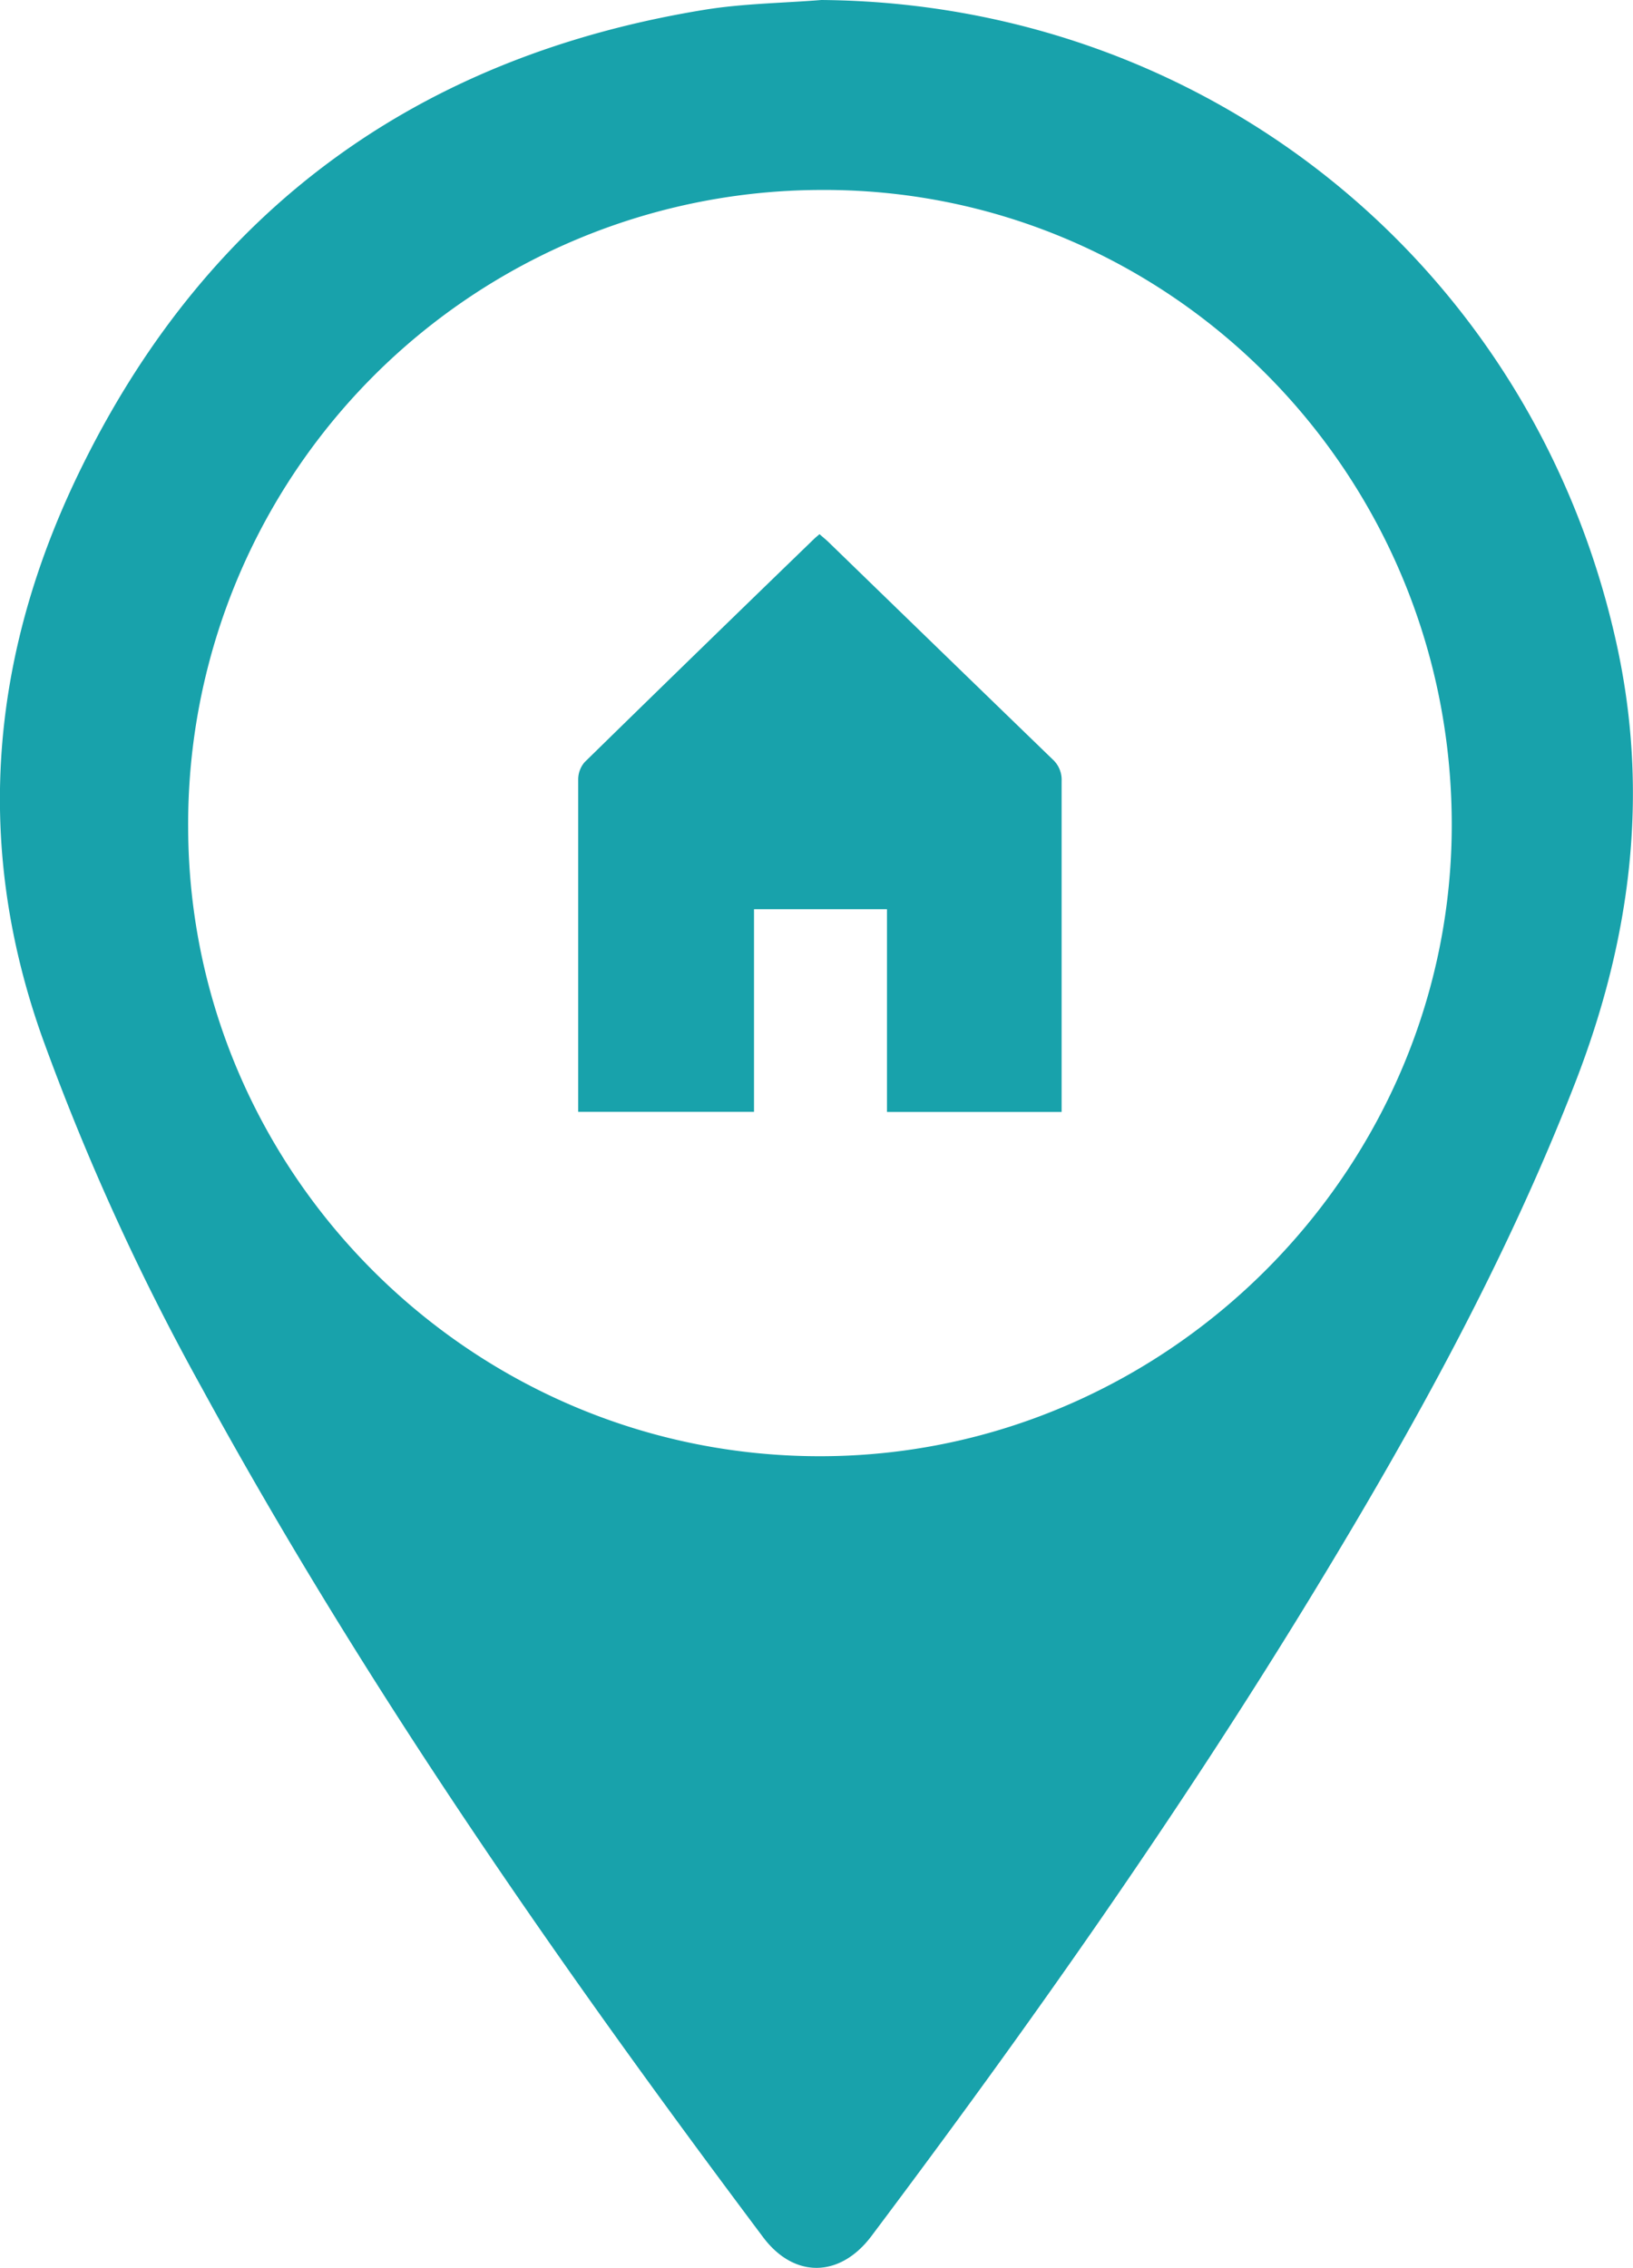
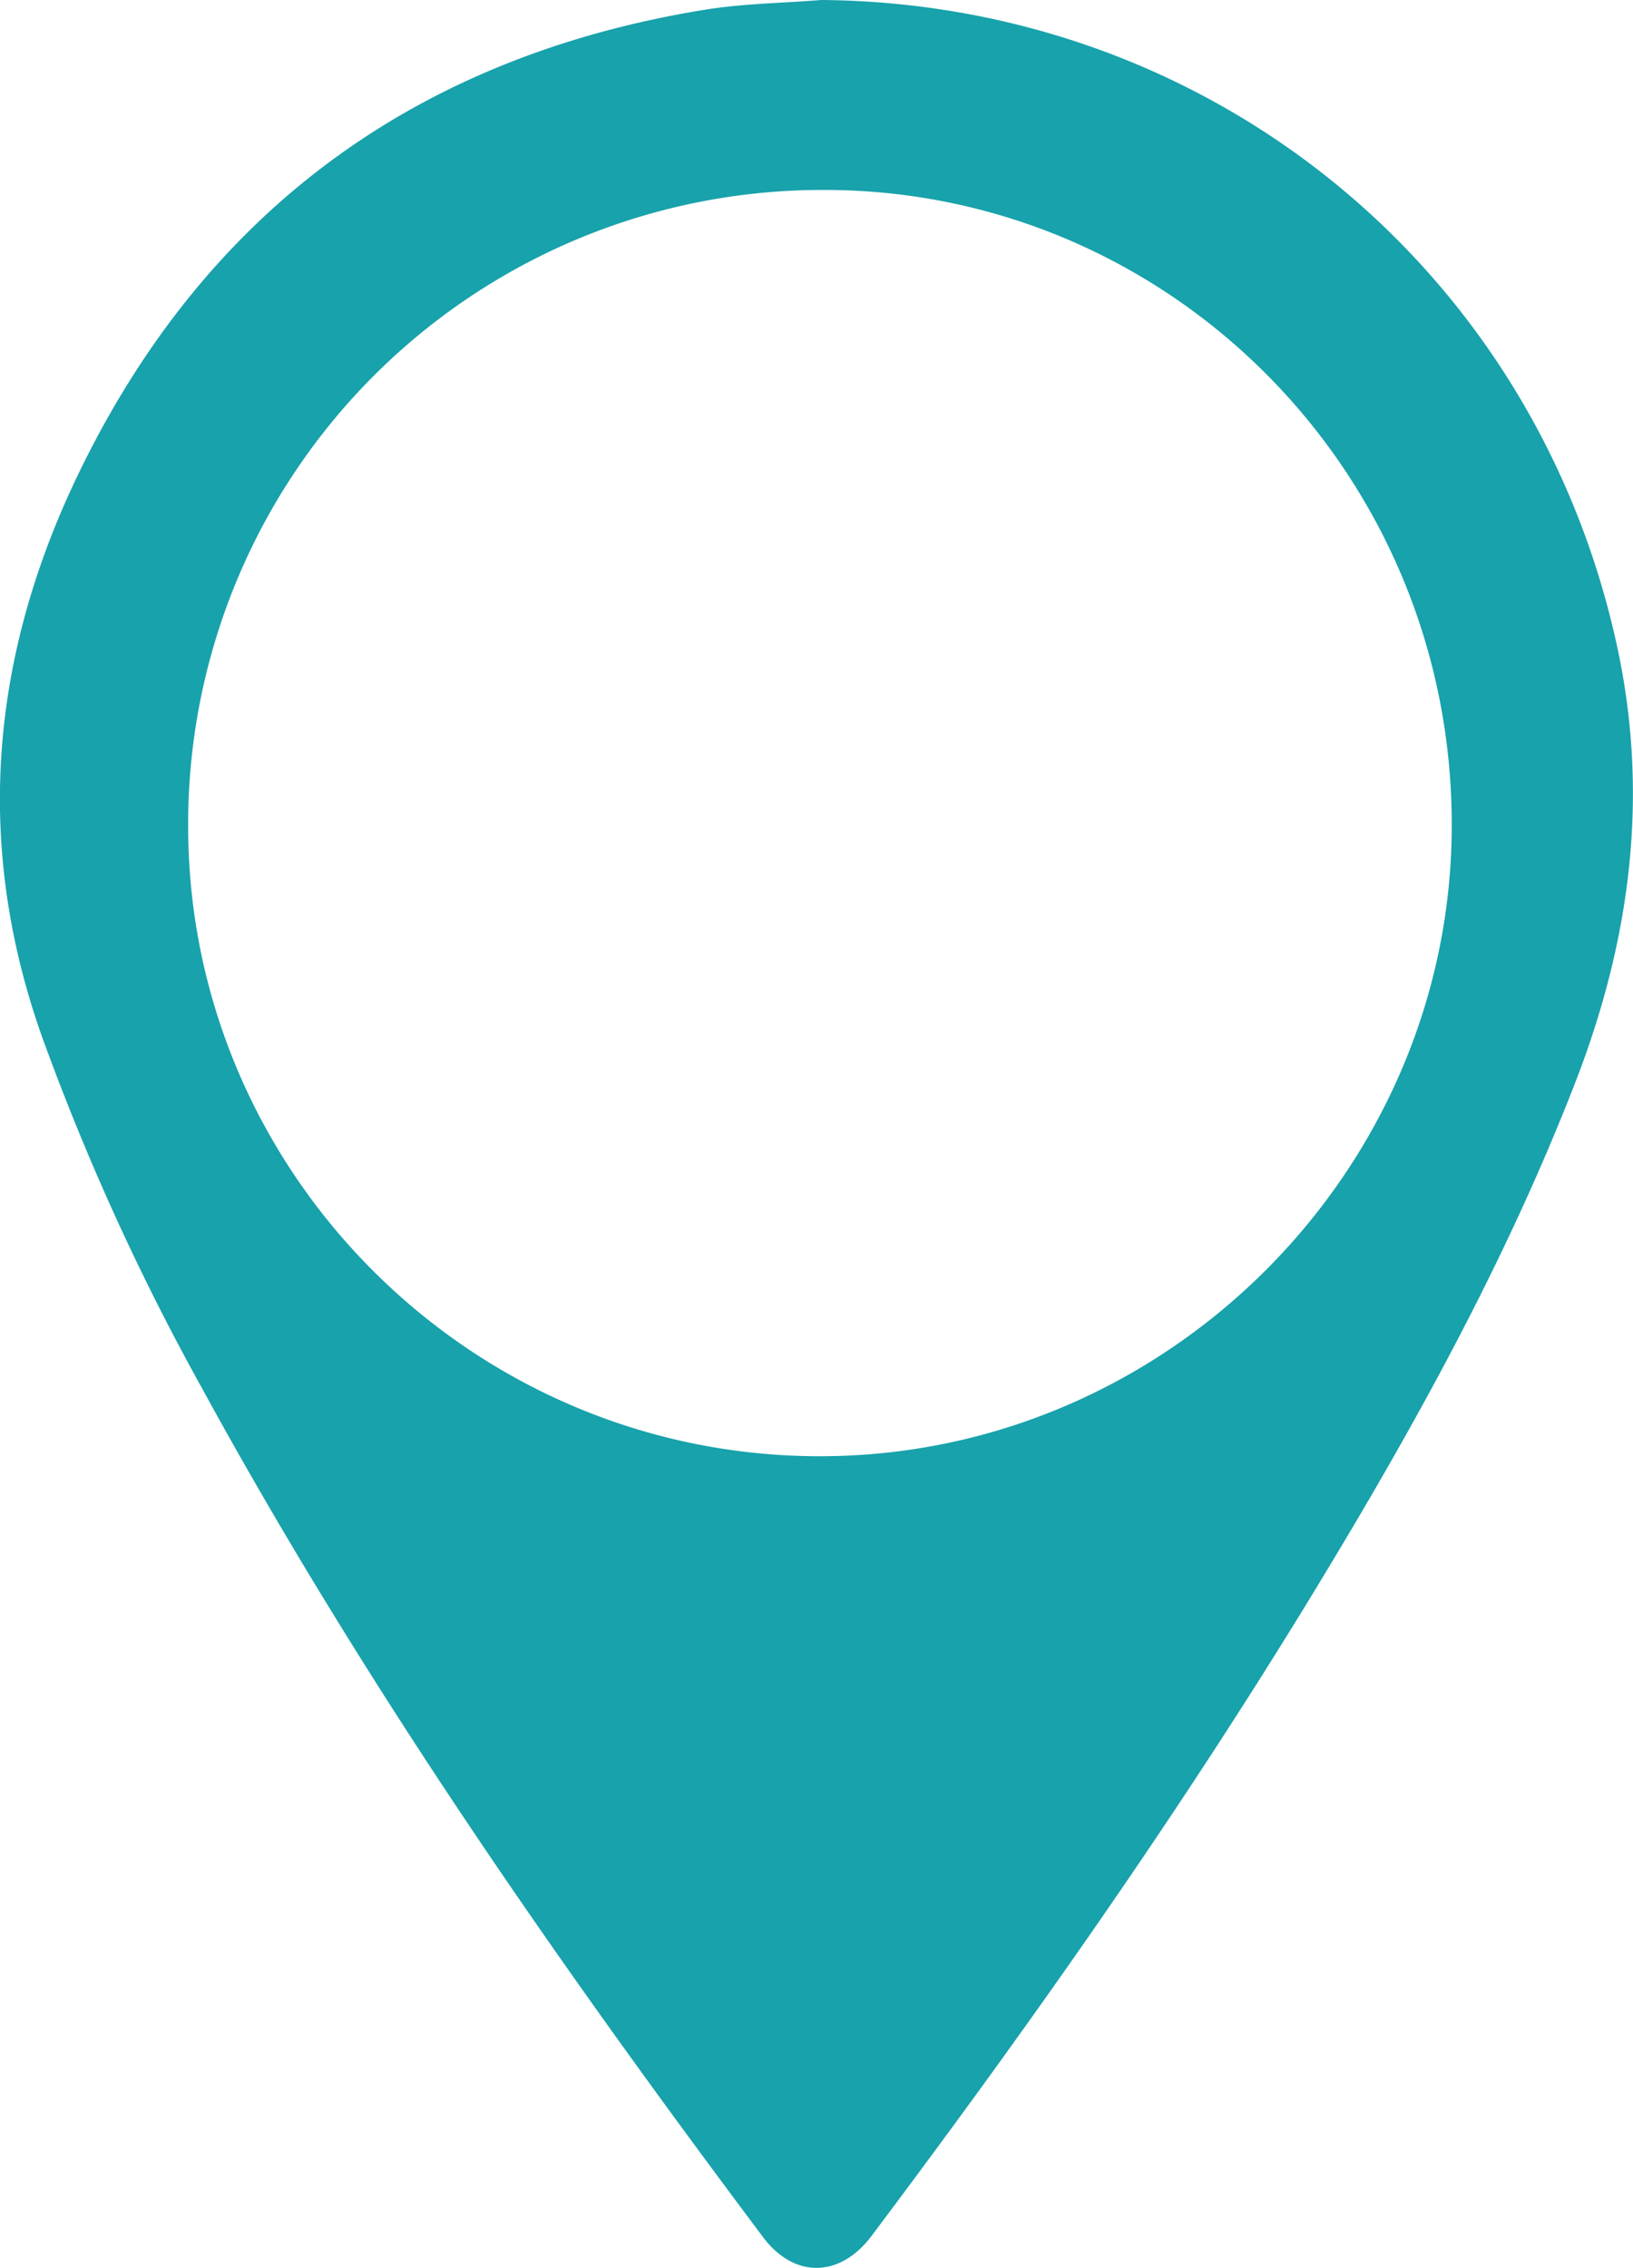
<svg xmlns="http://www.w3.org/2000/svg" viewBox="0 0 236.93 329.03">
  <defs>
    <style>.cls-1{fill:#18a2ab;}</style>
  </defs>
  <title>location icon</title>
  <g id="Layer_2" data-name="Layer 2">
    <g id="Layer_1-2" data-name="Layer 1">
      <g id="location_icon" data-name="location icon">
        <path class="cls-1" d="M119.17,0c56.12.45,103.41,38.69,115.41,93.57,4.76,21.77,2,42.78-6,63.42-10.09,26-23.49,50.19-37.92,73.91-19.68,32.35-41.49,63.25-64.22,93.51-4.56,6.07-11.22,6.19-15.73.16-29.61-39.49-57.8-79.93-81.49-123.32a351.17,351.17,0,0,1-23.11-50.8c-10.2-28.7-7.28-56.54,6-83.2C30.65,29.91,61.14,8.07,102.33,1.4,107.87.51,113.55.45,119.17,0ZM119,27.56A92,92,0,0,0,27.3,120.27c.23,50.44,41.76,91.38,92.33,91,50.15-.35,91.32-42,91-92.15C210.36,68.24,169.32,27.24,119,27.56Z" />
-         <path class="cls-1" d="M83.89,161.31v-1.79c0-15.48,0-31,0-46.43a3.84,3.84,0,0,1,.93-2.51q16.59-16.24,33.28-32.38c.22-.22.47-.41.8-.7.46.4.89.75,1.3,1.14q16.24,15.77,32.5,31.51a4,4,0,0,1,1.33,3.18c0,15.35,0,30.7,0,46v2H128.69V131.91H109.4v29.4Z" />
      </g>
    </g>
  </g>
</svg>